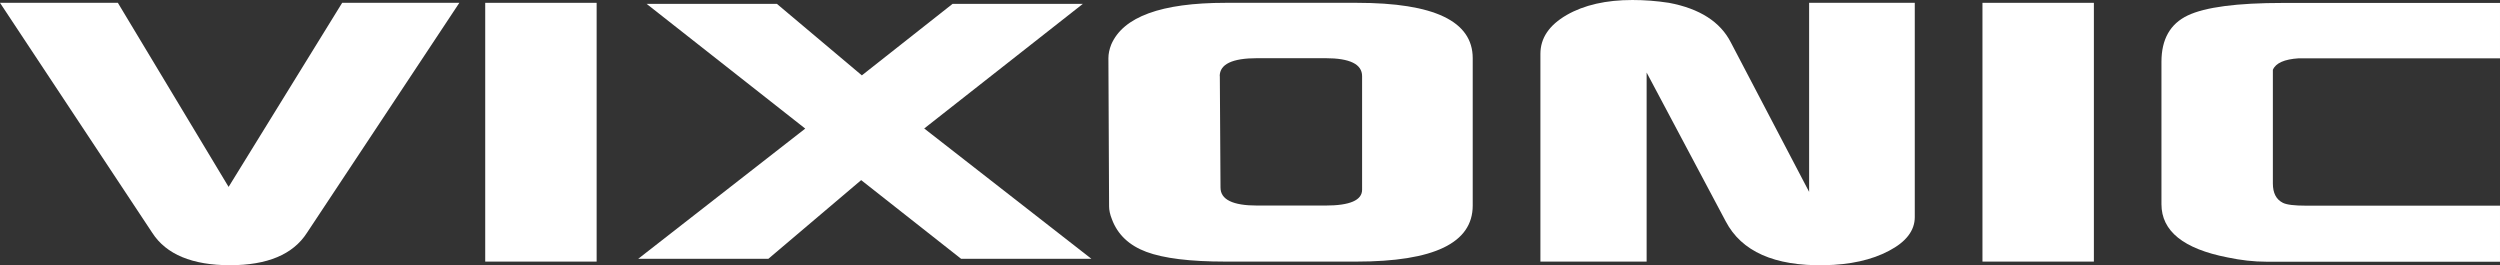
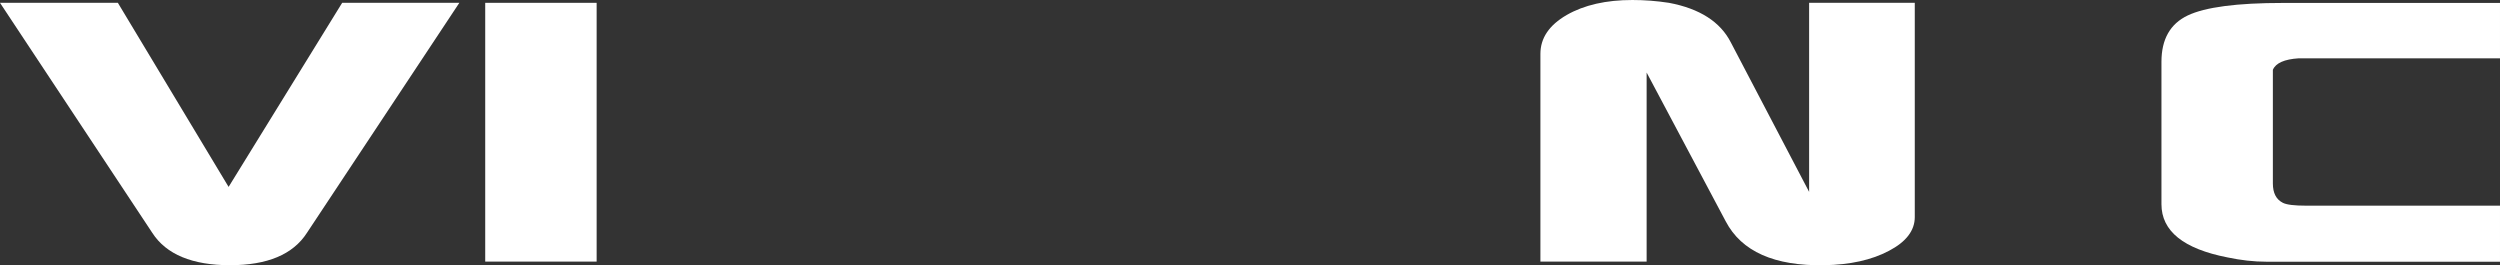
<svg xmlns="http://www.w3.org/2000/svg" id="Layer_2" data-name="Layer 2" viewBox="0 0 221.24 23.48">
  <rect x="0" y="0" width="221.24" height="23.48" fill="#333333" stroke="none" />
  <defs>
    <style>      .cls-1 {        fill: #fff;        stroke-width: 0px;      }    </style>
  </defs>
  <g id="Capa_1" data-name="Capa 1">
    <g>
-       <path class="cls-1" d="M56.47,22.91l14.79-11.53L57.22.34h11.53l7.52,6.33L84.3.34h11.53l-14.04,11.03,14.79,11.53h-11.53l-8.84-6.96-8.21,6.96h-11.53Z" />
      <g>
        <path class="cls-1" d="M0,.25h10.43l9.8,16.29L30.28.25h10.37l-13.49,20.36c-1.23,1.91-3.5,2.86-6.81,2.86s-5.64-.95-6.87-2.86L0,.25Z" />
        <path class="cls-1" d="M42.94,23.15V.25h9.86v22.9h-9.86Z" />
-         <path class="cls-1" d="M98.09,5.15c0-.38.08-.78.25-1.21,1.06-2.46,4.43-3.69,10.11-3.69h11.64c6.83,0,10.24,1.63,10.24,4.9v13.04c0,3.31-3.43,4.96-10.3,4.96h-11.58c-3.14,0-5.47-.29-7-.86-1.53-.57-2.55-1.54-3.05-2.89-.17-.42-.25-.81-.25-1.14l-.06-13.11ZM107.95,6.74l.06,9.86c0,1.06,1.08,1.59,3.24,1.59h6.05c2.16,0,3.24-.47,3.24-1.4V6.74c0-1.06-1.08-1.59-3.24-1.59h-6.05c-2.2,0-3.31.53-3.31,1.59Z" />
      </g>
-       <path class="cls-1" d="M136.32,23.15V4.77c0-1.4.77-2.54,2.32-3.44,1.55-.89,3.49-1.33,5.82-1.33,1.06,0,2.14.08,3.24.25,2.71.51,4.54,1.68,5.47,3.5l6.93,13.23V.25h9.35v18.96c0,1.19-.76,2.19-2.29,2.99-1.53.81-3.43,1.23-5.72,1.27-4.41.08-7.32-1.21-8.72-3.88l-7-13.17v16.73h-9.42Z" />
-       <path class="cls-1" d="M175.44,23.15V.25h9.86v22.9h-9.86Z" />
+       <path class="cls-1" d="M136.32,23.15V4.77c0-1.4.77-2.54,2.32-3.44,1.55-.89,3.49-1.33,5.82-1.33,1.06,0,2.14.08,3.24.25,2.71.51,4.54,1.68,5.47,3.5l6.93,13.23V.25h9.35v18.96c0,1.19-.76,2.19-2.29,2.99-1.53.81-3.43,1.23-5.72,1.27-4.41.08-7.32-1.21-8.72-3.88l-7-13.17v16.73Z" />
      <path class="cls-1" d="M191.28,18.06V5.47c0-1.99.77-3.36,2.32-4.1,1.55-.74,4.36-1.11,8.43-1.11h19.21v4.9h-17.81c-1.27.08-2.04.42-2.29,1.02v10.05c0,.85.29,1.42.89,1.72.34.17,1.02.25,2.04.25h17.17v4.96h-20.67c-1.11,0-2.25-.13-3.44-.38-3.9-.76-5.85-2.33-5.85-4.71Z" />
    </g>
  </g>
</svg>